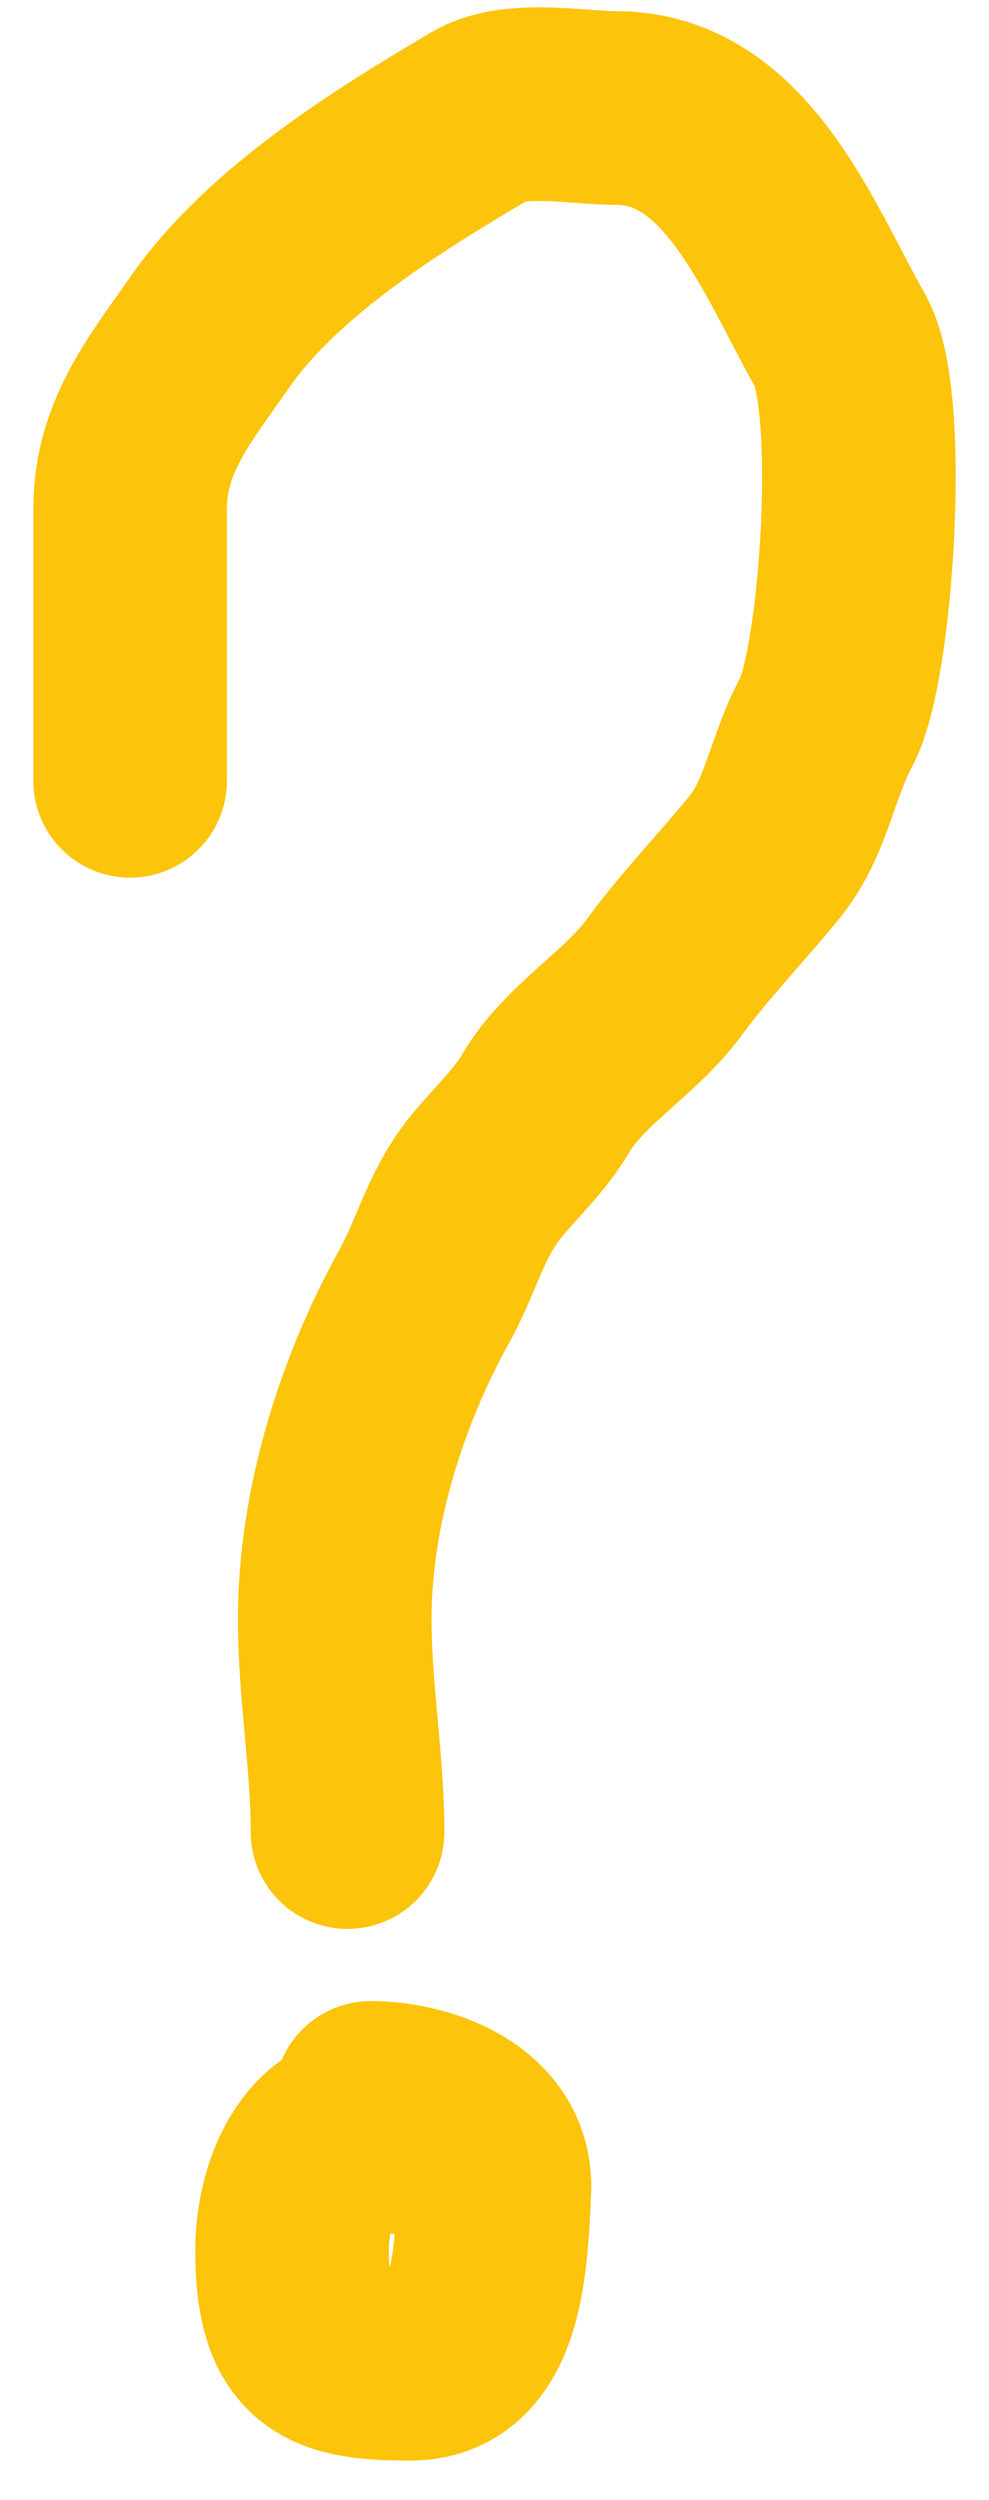
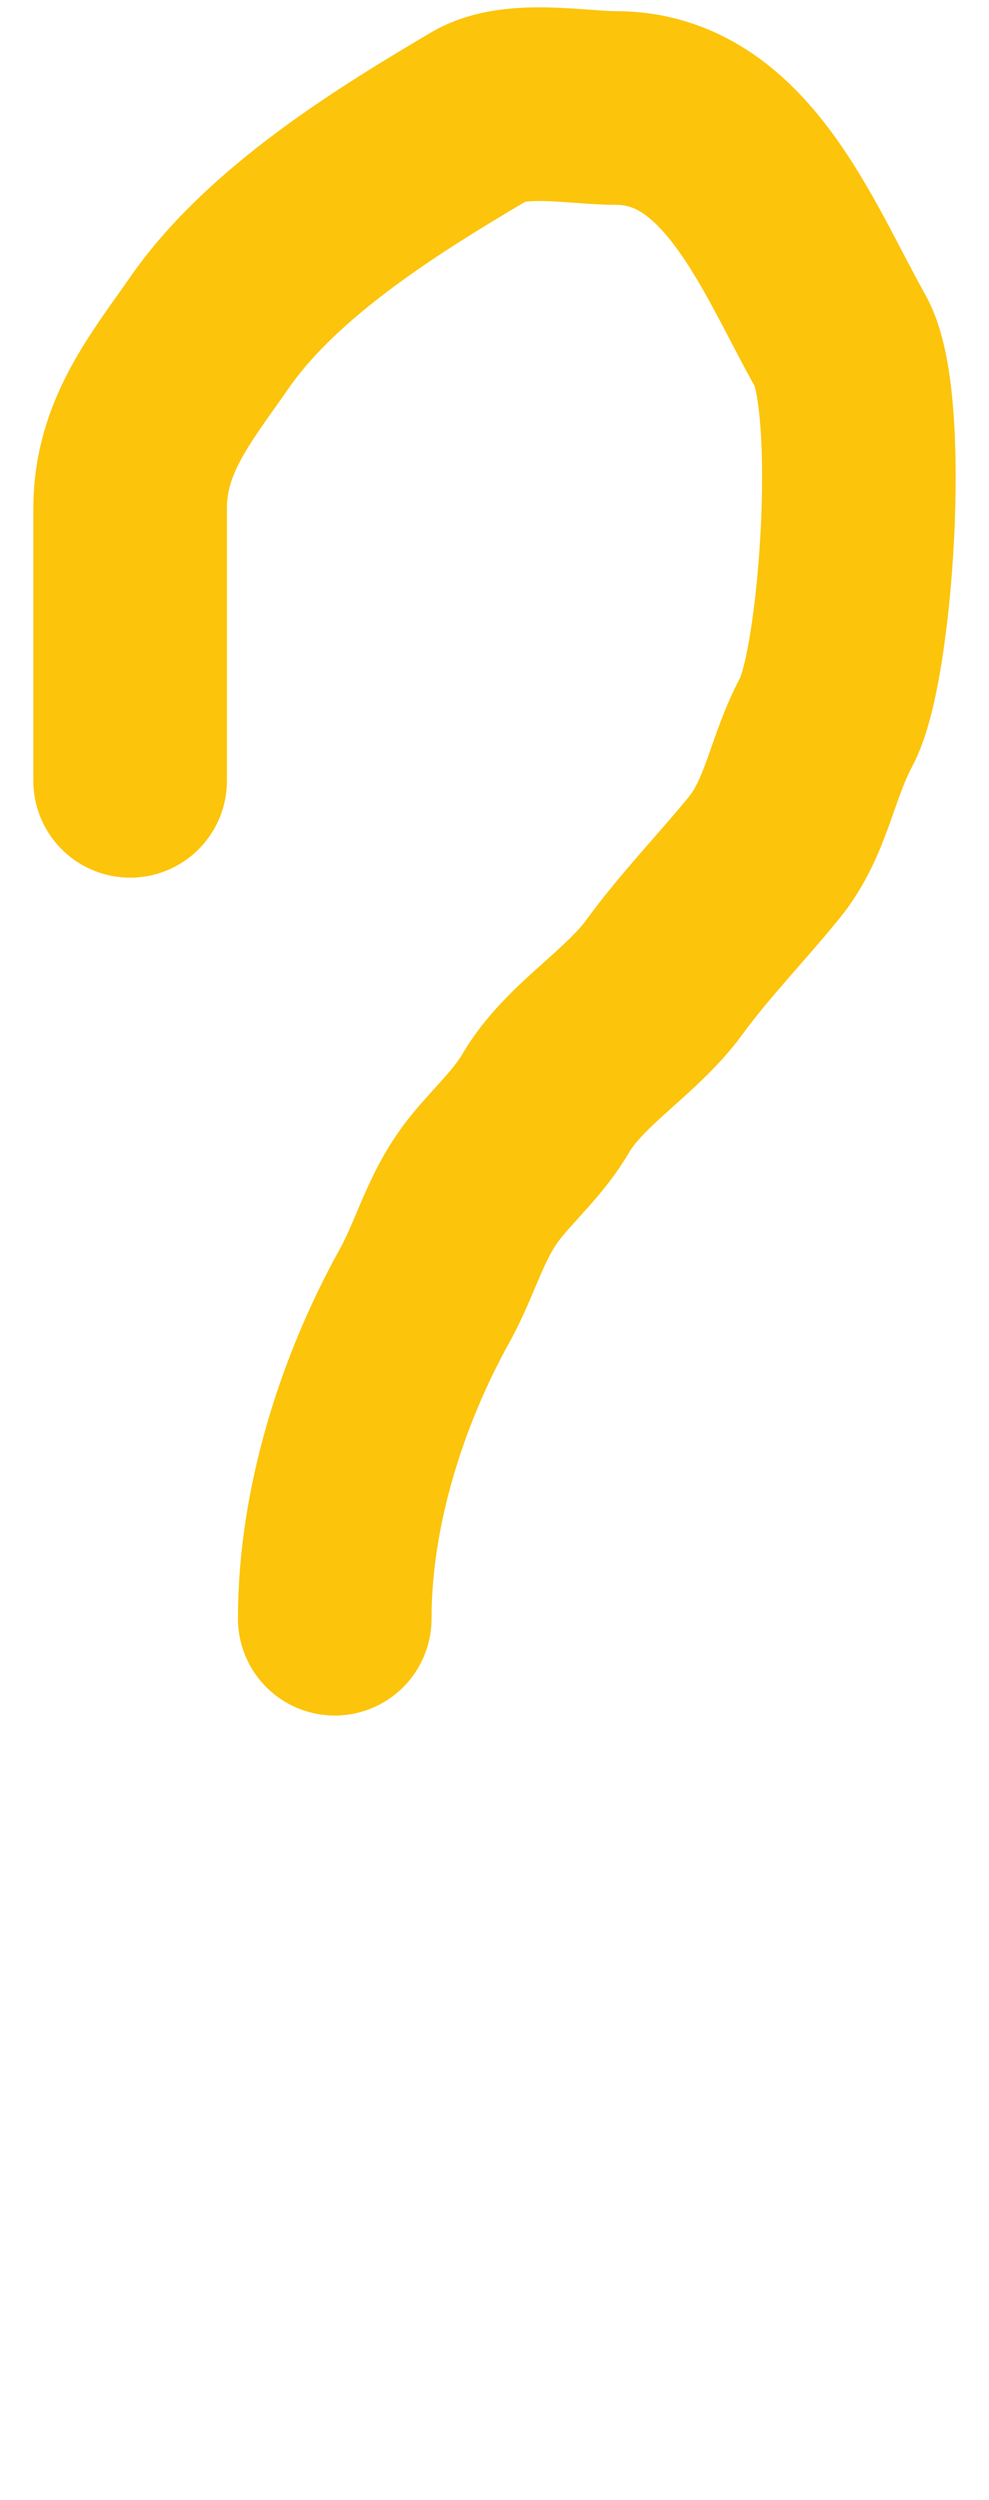
<svg xmlns="http://www.w3.org/2000/svg" width="19" height="48" viewBox="0 0 19 48" fill="none">
-   <path d="M2.5 14.992C2.5 13.248 2.5 11.503 2.5 9.759C2.5 8.386 3.282 7.452 4.029 6.38C5.249 4.629 7.476 3.257 9.229 2.223C9.892 1.833 11.113 2.074 11.836 2.074C14.139 2.074 15.127 4.738 16.15 6.559C16.795 7.707 16.457 12.771 15.877 13.856C15.395 14.757 15.306 15.701 14.676 16.472C14.03 17.263 13.352 17.956 12.765 18.76C12.116 19.648 11.03 20.253 10.485 21.182C10.177 21.708 9.747 22.098 9.366 22.558C8.752 23.297 8.597 24.086 8.151 24.89C7.134 26.726 6.431 28.957 6.431 31.08C6.431 32.496 6.677 33.815 6.677 35.177" stroke="#FCC40A" stroke-width="3.719" stroke-linecap="round" />
-   <path d="M7.771 41.047C6.455 40.356 5.611 41.794 5.611 43.216C5.611 45.175 6.347 45.385 7.879 45.385C9.341 45.385 9.43 43.531 9.498 42.068C9.562 40.719 8.019 40.281 7.123 40.281" stroke="#FCC40A" stroke-width="3.719" stroke-linecap="round" />
+   <path d="M2.5 14.992C2.5 13.248 2.5 11.503 2.5 9.759C2.5 8.386 3.282 7.452 4.029 6.38C5.249 4.629 7.476 3.257 9.229 2.223C9.892 1.833 11.113 2.074 11.836 2.074C14.139 2.074 15.127 4.738 16.15 6.559C16.795 7.707 16.457 12.771 15.877 13.856C15.395 14.757 15.306 15.701 14.676 16.472C14.03 17.263 13.352 17.956 12.765 18.76C12.116 19.648 11.03 20.253 10.485 21.182C10.177 21.708 9.747 22.098 9.366 22.558C8.752 23.297 8.597 24.086 8.151 24.89C7.134 26.726 6.431 28.957 6.431 31.08" stroke="#FCC40A" stroke-width="3.719" stroke-linecap="round" />
</svg>